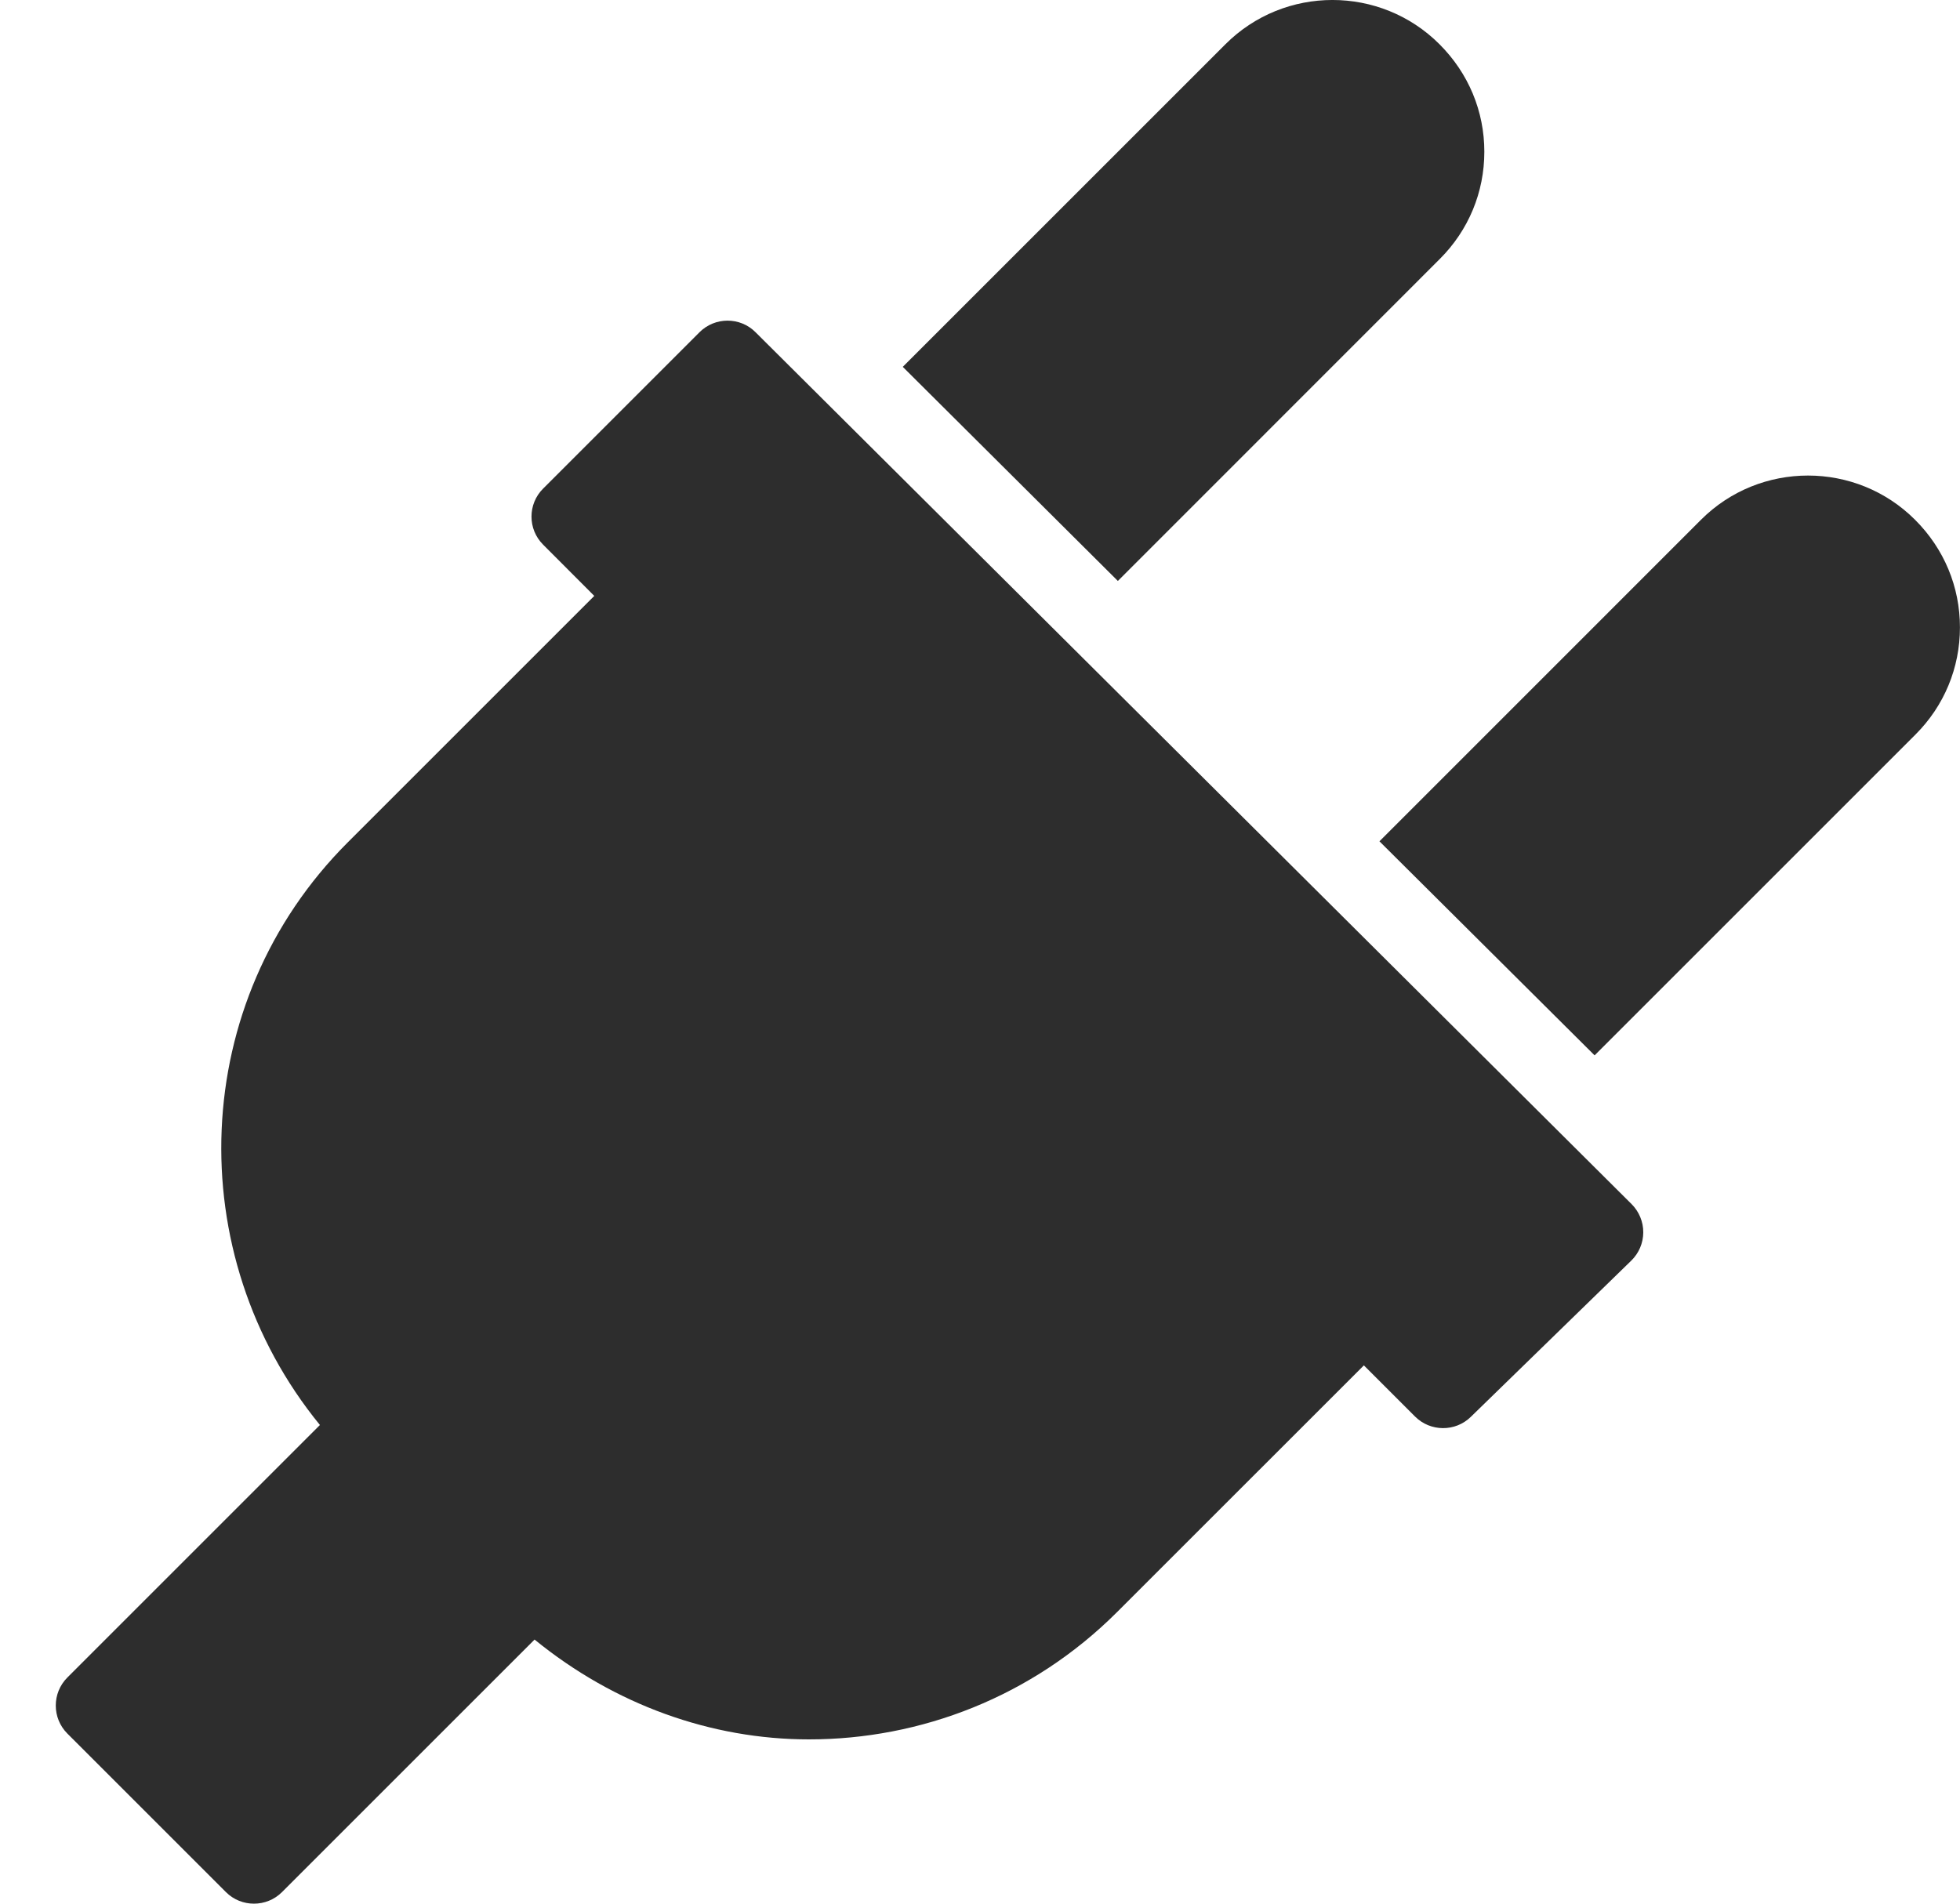
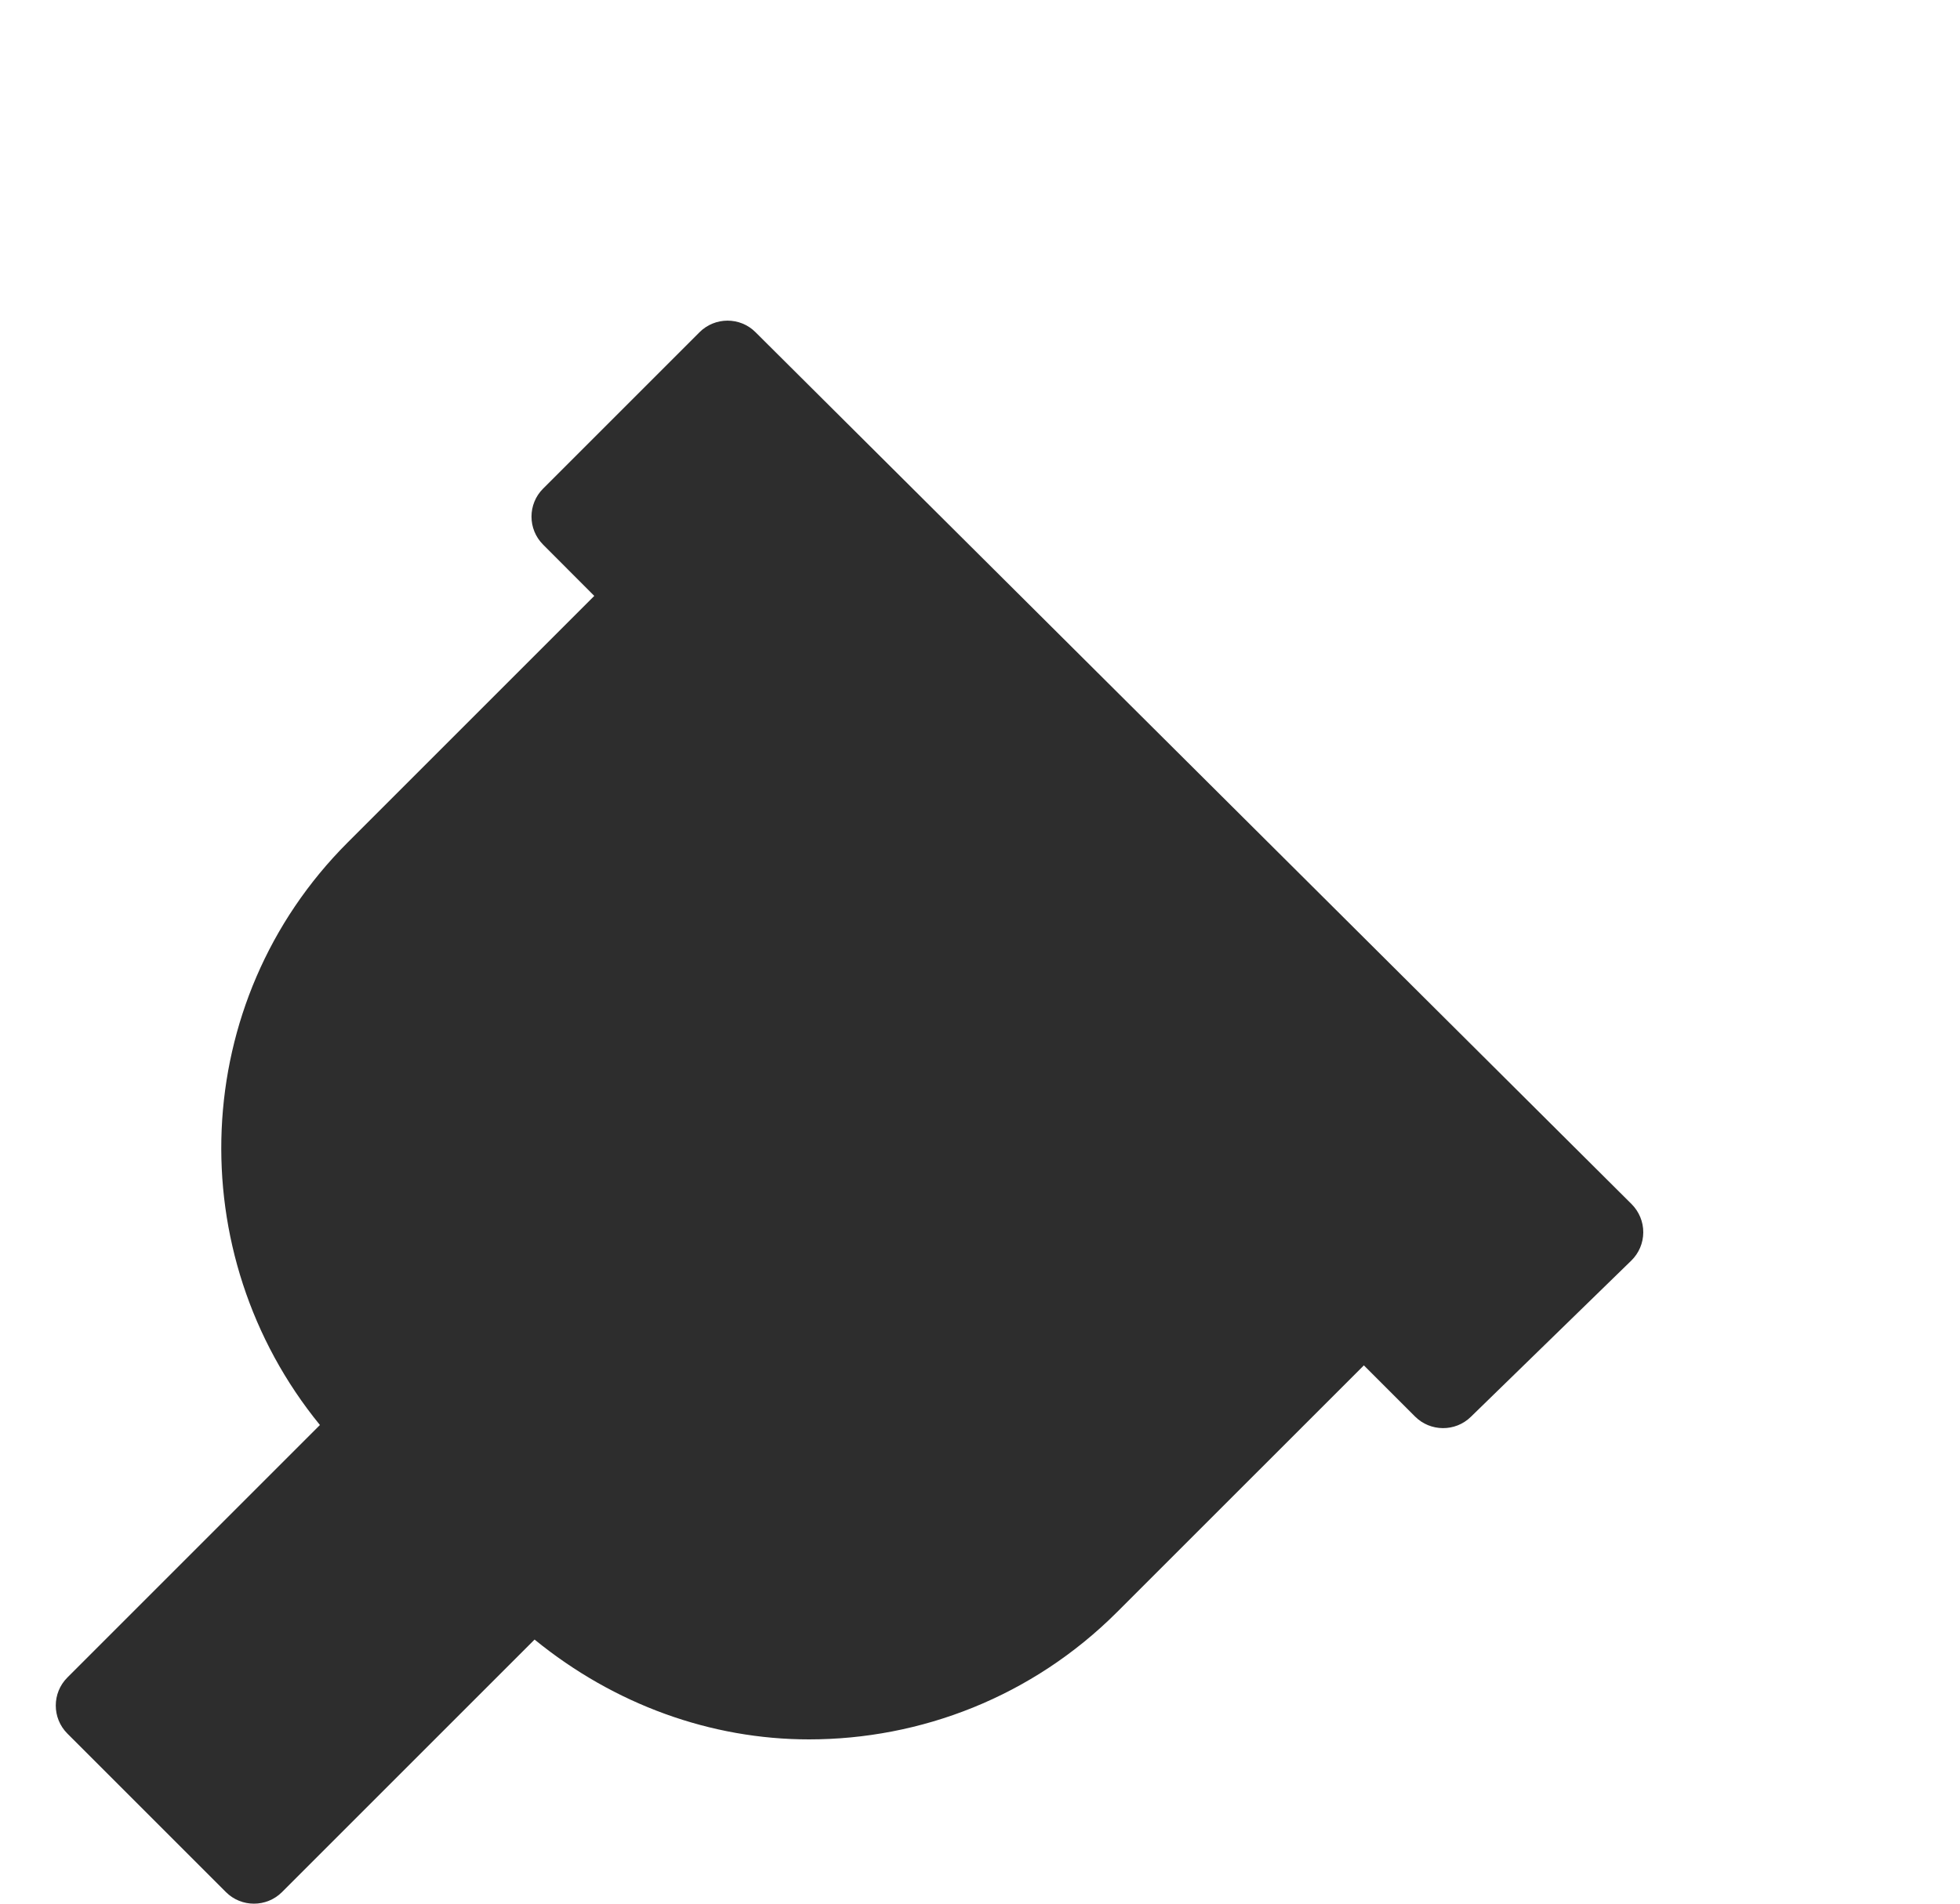
<svg xmlns="http://www.w3.org/2000/svg" width="35" height="34" viewBox="0 0 35 34" fill="none">
  <path d="M29.136 21.506L13.49 5.932C13.216 5.658 12.767 5.658 12.491 5.934L9.698 8.727C9.422 9.003 9.422 9.451 9.698 9.727L10.612 10.643L6.208 15.047C3.362 17.894 3.22 22.397 5.713 25.451L1.203 29.961C0.927 30.237 0.927 30.686 1.203 30.962L4.034 33.793C4.173 33.932 4.354 34 4.535 34C4.717 34 4.898 33.931 5.036 33.793L9.546 29.283C10.973 30.447 12.7 31.066 14.446 31.066C16.439 31.066 18.433 30.307 19.951 28.789L24.355 24.386L25.269 25.3C25.542 25.573 25.987 25.576 26.263 25.307L29.131 22.514C29.267 22.381 29.343 22.2 29.344 22.012C29.346 21.823 29.269 21.639 29.136 21.506Z" fill="#2D2D2D" />
-   <path d="M25.706 0.791C24.653 -0.264 22.936 -0.264 21.882 0.791L16.121 6.552L19.962 10.376L25.713 4.623C26.224 4.112 26.506 3.434 26.506 2.71C26.506 1.987 26.224 1.309 25.706 0.791Z" fill="#2D2D2D" />
-   <path d="M34.198 9.284C33.145 8.23 31.427 8.23 30.374 9.284L24.633 15.026L28.475 18.849L34.206 13.118C34.717 12.607 34.999 11.929 34.999 11.205C34.999 10.482 34.717 9.802 34.198 9.284Z" fill="#2D2D2D" />
</svg>